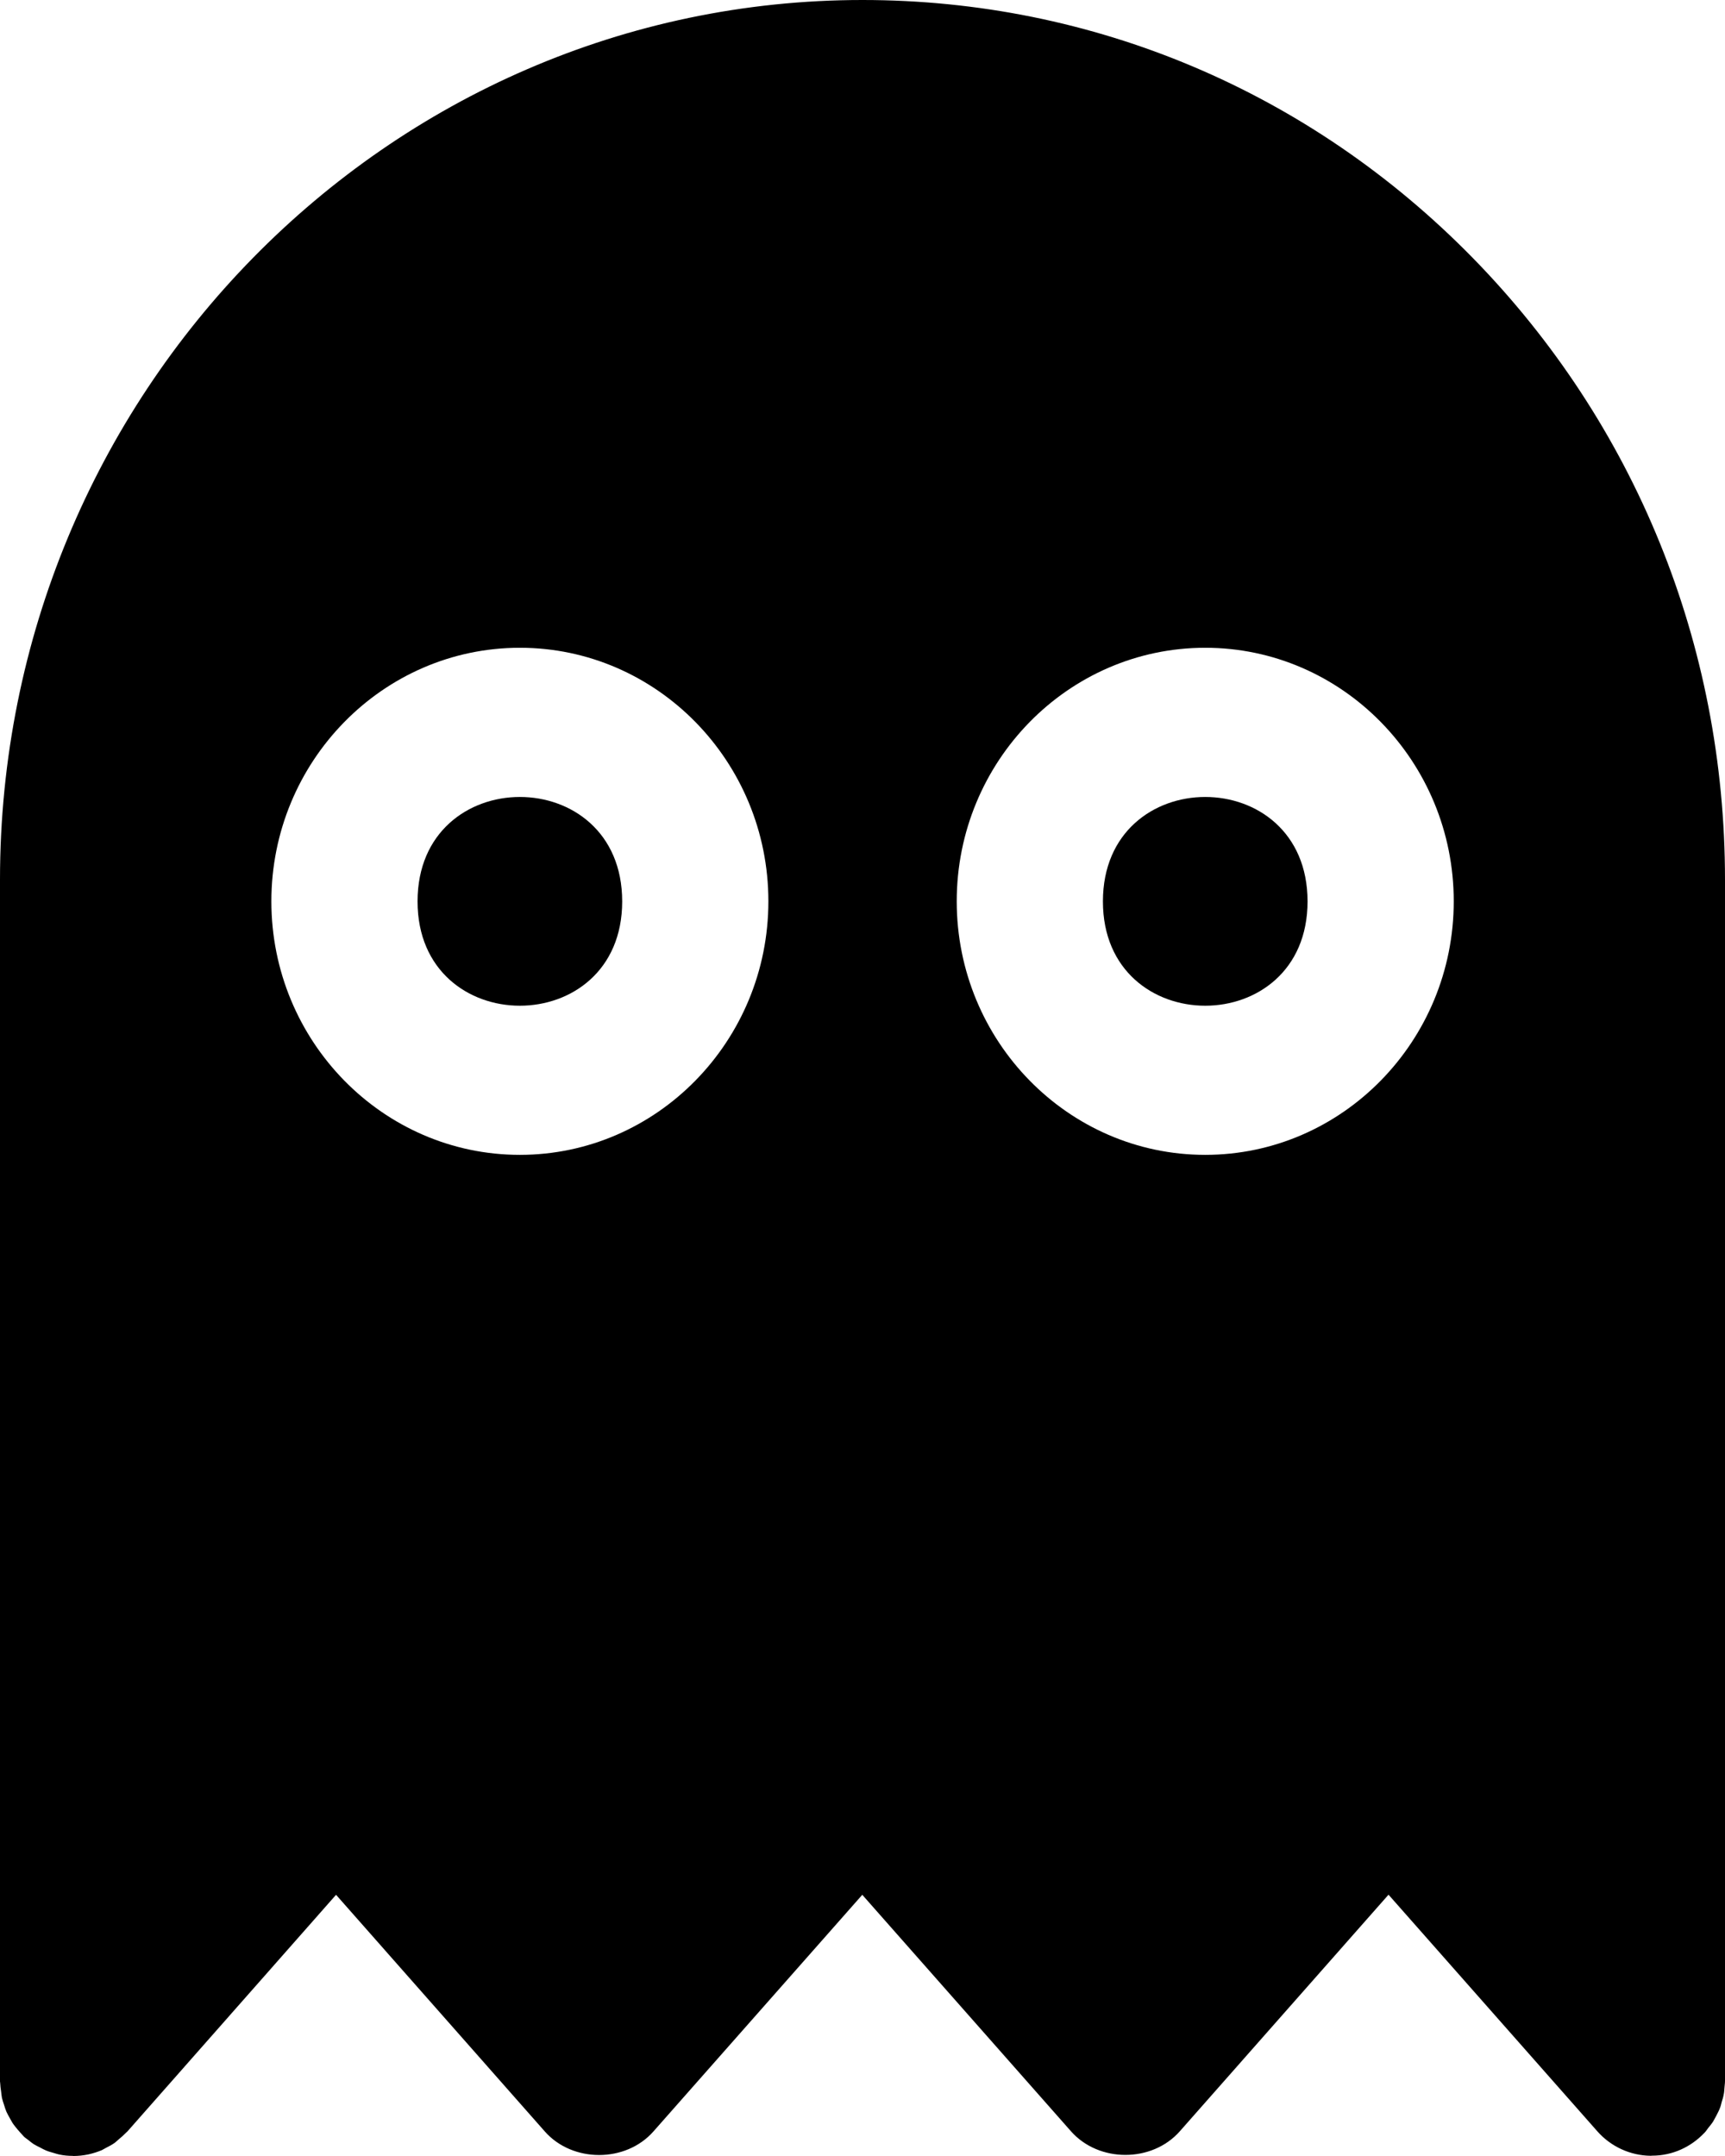
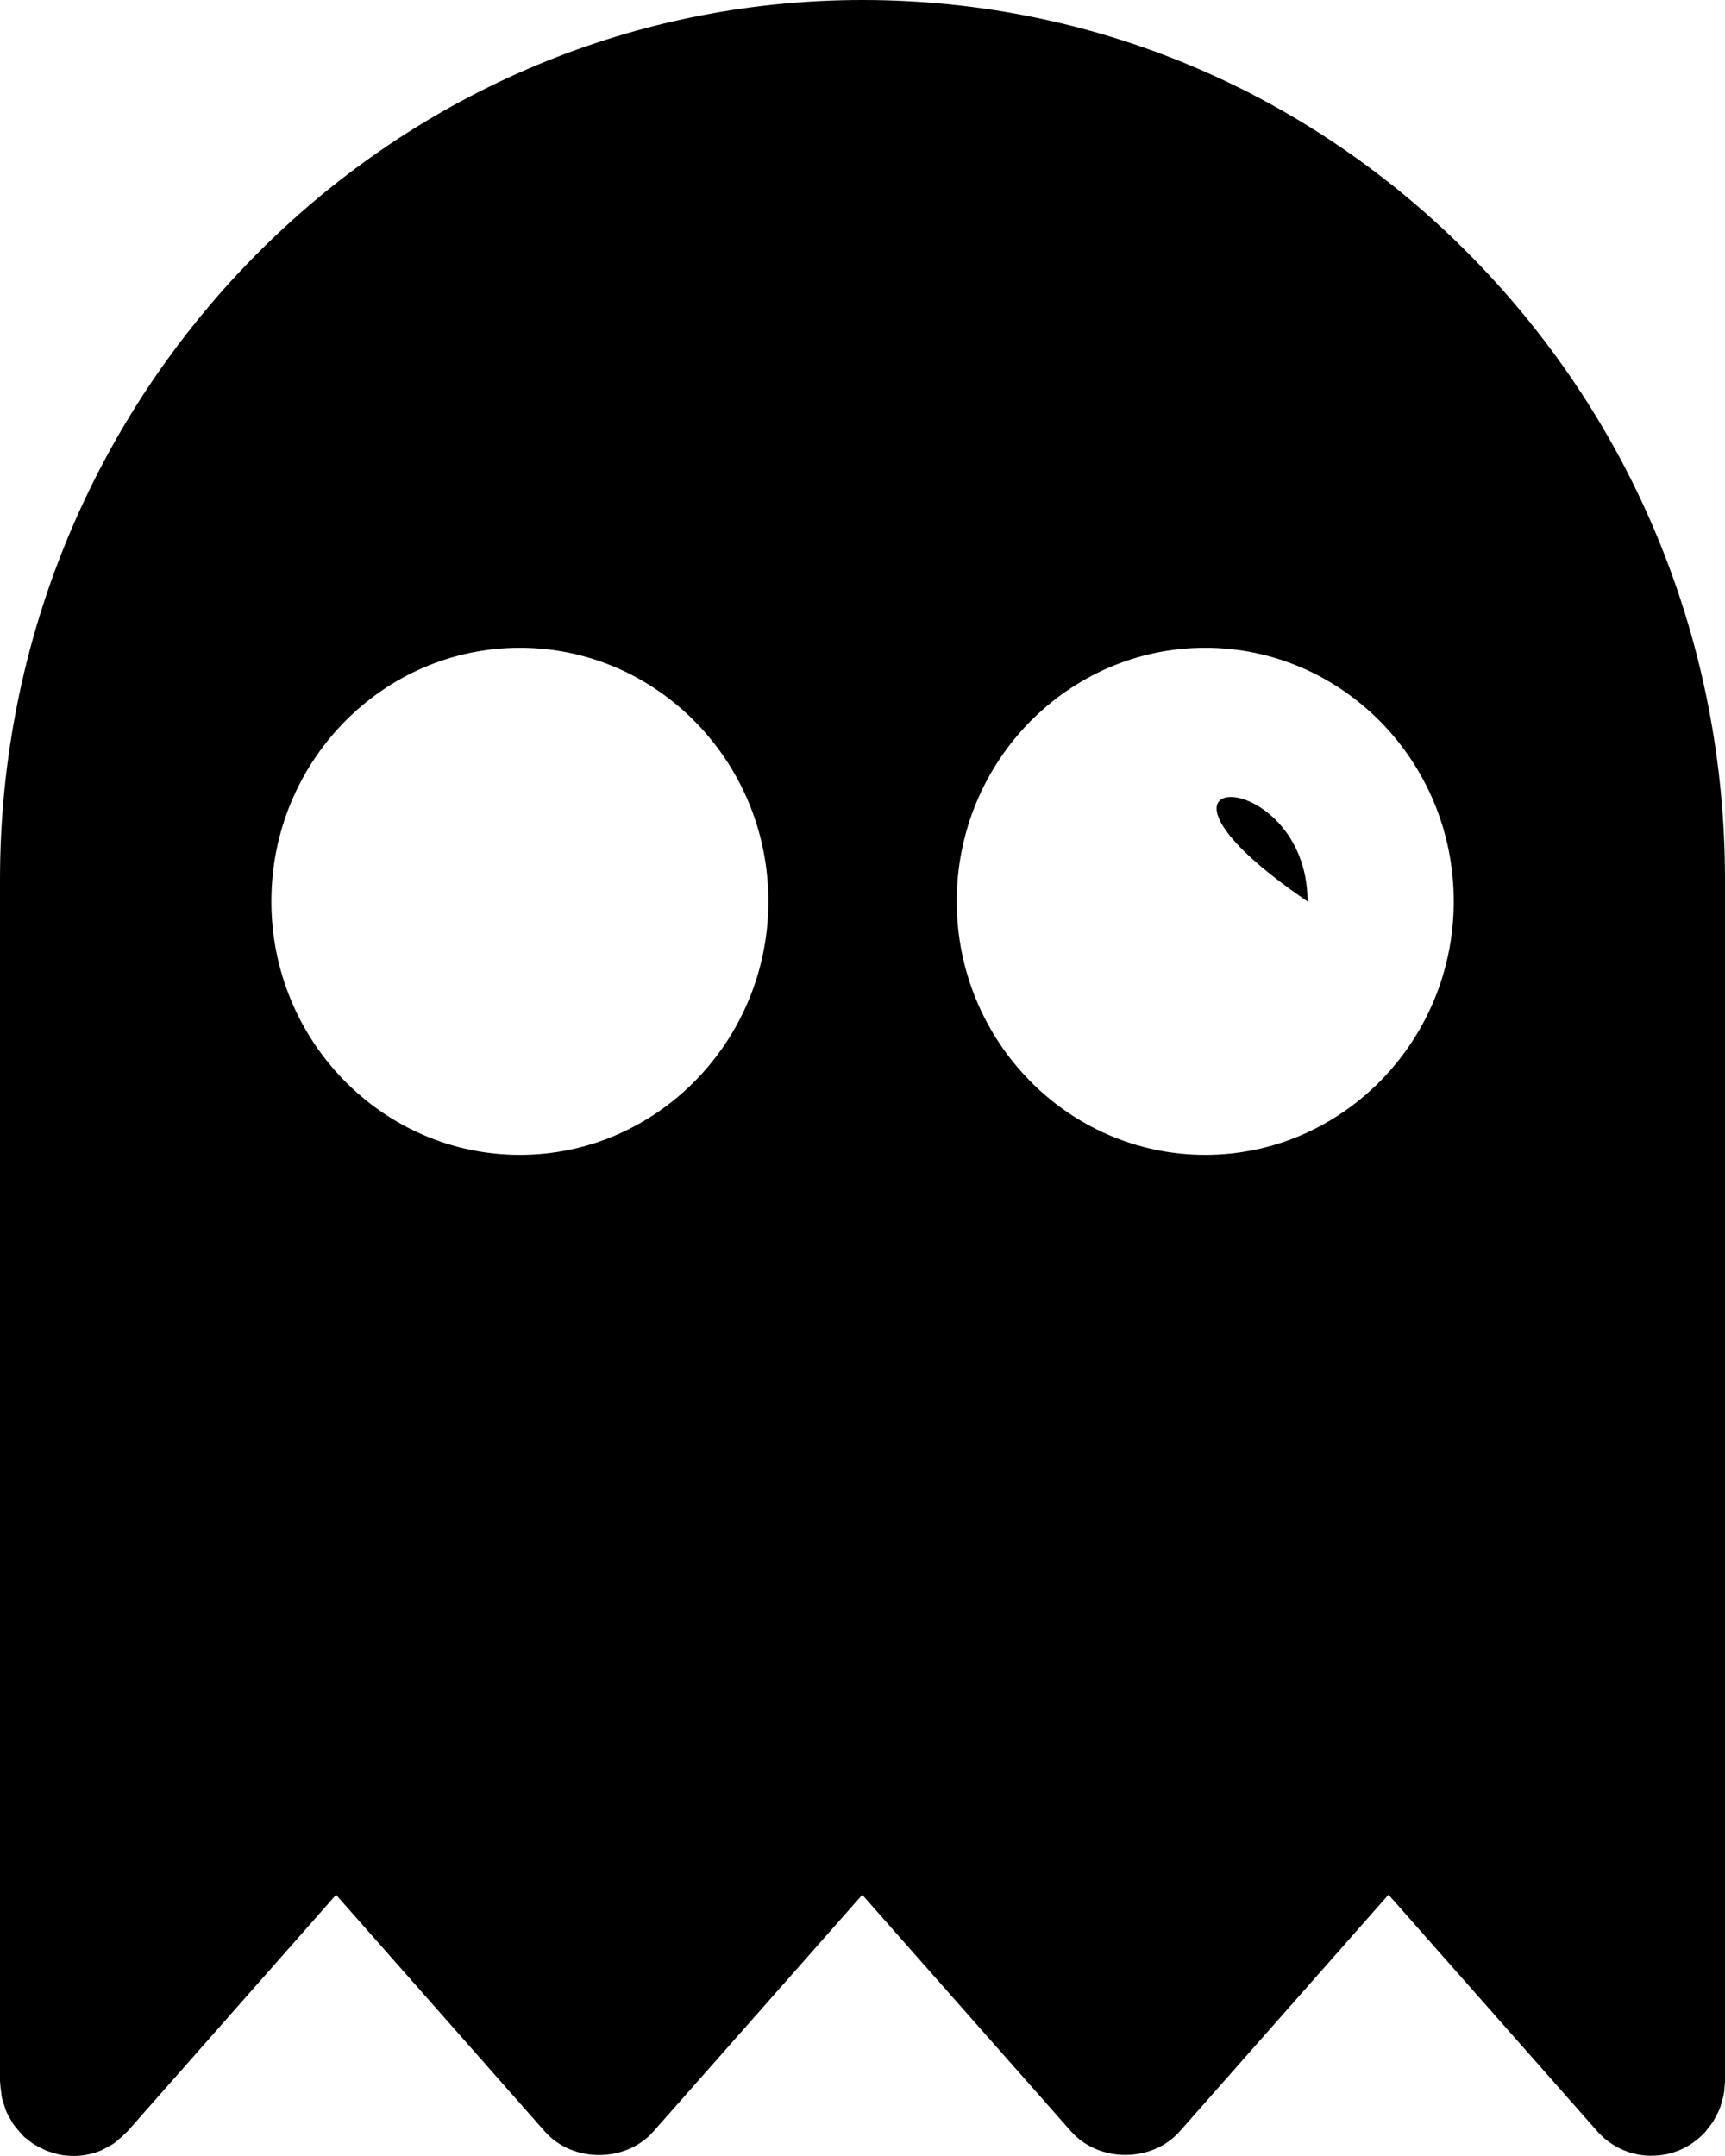
<svg xmlns="http://www.w3.org/2000/svg" width="16px" height="20px" viewBox="0 0 16 20" version="1.1">
  <title>games</title>
  <g id="Page-1" stroke="none" stroke-width="1" fill="none" fill-rule="evenodd">
    <g id="games" fill="#000000" fill-rule="nonzero">
-       <path d="M5.771,8.362 C5.771,9.652 3.873,9.652 3.873,8.362 C3.873,7.07 5.771,7.07 5.771,8.362" id="Path" />
-       <path d="M12.128,8.362 C12.128,9.652 10.23,9.652 10.23,8.362 C10.23,7.07 12.128,7.07 12.128,8.362" id="Path" />
+       <path d="M12.128,8.362 C10.23,7.07 12.128,7.07 12.128,8.362" id="Path" />
      <path d="M13.657,2.389 C12.146,0.848 10.138,0 8,0 C3.589,0 0,3.661 0,8.16 L0,19.308 C0,19.315 0.002,19.32 0.002,19.326 C0.003,19.35 0.006,19.375 0.01,19.4 C0.013,19.421 0.014,19.441 0.018,19.461 C0.023,19.483 0.031,19.505 0.038,19.527 C0.044,19.547 0.051,19.569 0.059,19.588 C0.068,19.609 0.079,19.627 0.09,19.647 C0.101,19.666 0.111,19.687 0.124,19.705 C0.136,19.722 0.149,19.737 0.163,19.754 C0.179,19.773 0.195,19.791 0.212,19.809 C0.216,19.813 0.219,19.818 0.224,19.822 C0.236,19.834 0.25,19.841 0.263,19.852 C0.279,19.865 0.294,19.878 0.311,19.889 C0.332,19.902 0.353,19.912 0.375,19.923 C0.392,19.932 0.408,19.941 0.425,19.948 C0.45,19.959 0.476,19.965 0.502,19.973 C0.517,19.977 0.532,19.983 0.548,19.986 C0.59,19.995 0.633,19.999 0.677,19.999 L0.678,20 C0.726,20 0.771,19.995 0.816,19.986 C0.818,19.986 0.819,19.985 0.821,19.985 C0.864,19.975 0.906,19.962 0.946,19.945 C0.959,19.939 0.969,19.931 0.982,19.925 C1.011,19.91 1.039,19.896 1.065,19.877 C1.078,19.867 1.09,19.855 1.103,19.844 C1.126,19.825 1.149,19.805 1.169,19.784 C1.174,19.78 1.178,19.776 1.182,19.772 L3.117,17.577 L5.053,19.772 C5.31,20.064 5.804,20.064 6.061,19.772 L7.998,17.577 L9.934,19.771 C10.192,20.063 10.685,20.063 10.943,19.771 L12.879,17.576 L14.816,19.771 C14.942,19.914 15.123,19.996 15.311,19.998 C15.316,19.998 15.319,19.997 15.323,19.997 C15.514,19.997 15.684,19.916 15.807,19.787 C15.809,19.785 15.811,19.784 15.812,19.782 C15.824,19.77 15.832,19.756 15.842,19.743 C15.859,19.722 15.875,19.703 15.89,19.68 C15.901,19.662 15.91,19.642 15.921,19.623 C15.931,19.602 15.943,19.582 15.951,19.56 C15.96,19.54 15.964,19.519 15.97,19.497 C15.977,19.475 15.984,19.453 15.988,19.429 C15.993,19.409 15.993,19.387 15.995,19.367 C15.996,19.347 16,19.327 16,19.305 L16,8.161 C16,5.98 15.167,3.931 13.657,2.389 L13.657,2.389 Z M4.822,10.713 C3.551,10.713 2.517,9.658 2.517,8.361 C2.517,7.064 3.551,6.009 4.822,6.009 C6.093,6.009 7.127,7.064 7.127,8.361 C7.127,9.657 6.093,10.713 4.822,10.713 L4.822,10.713 Z M11.179,10.713 C9.908,10.713 8.874,9.658 8.874,8.361 C8.874,7.064 9.908,6.009 11.179,6.009 C12.45,6.009 13.484,7.064 13.484,8.361 C13.484,9.657 12.45,10.713 11.179,10.713 Z" id="Shape" />
    </g>
  </g>
</svg>